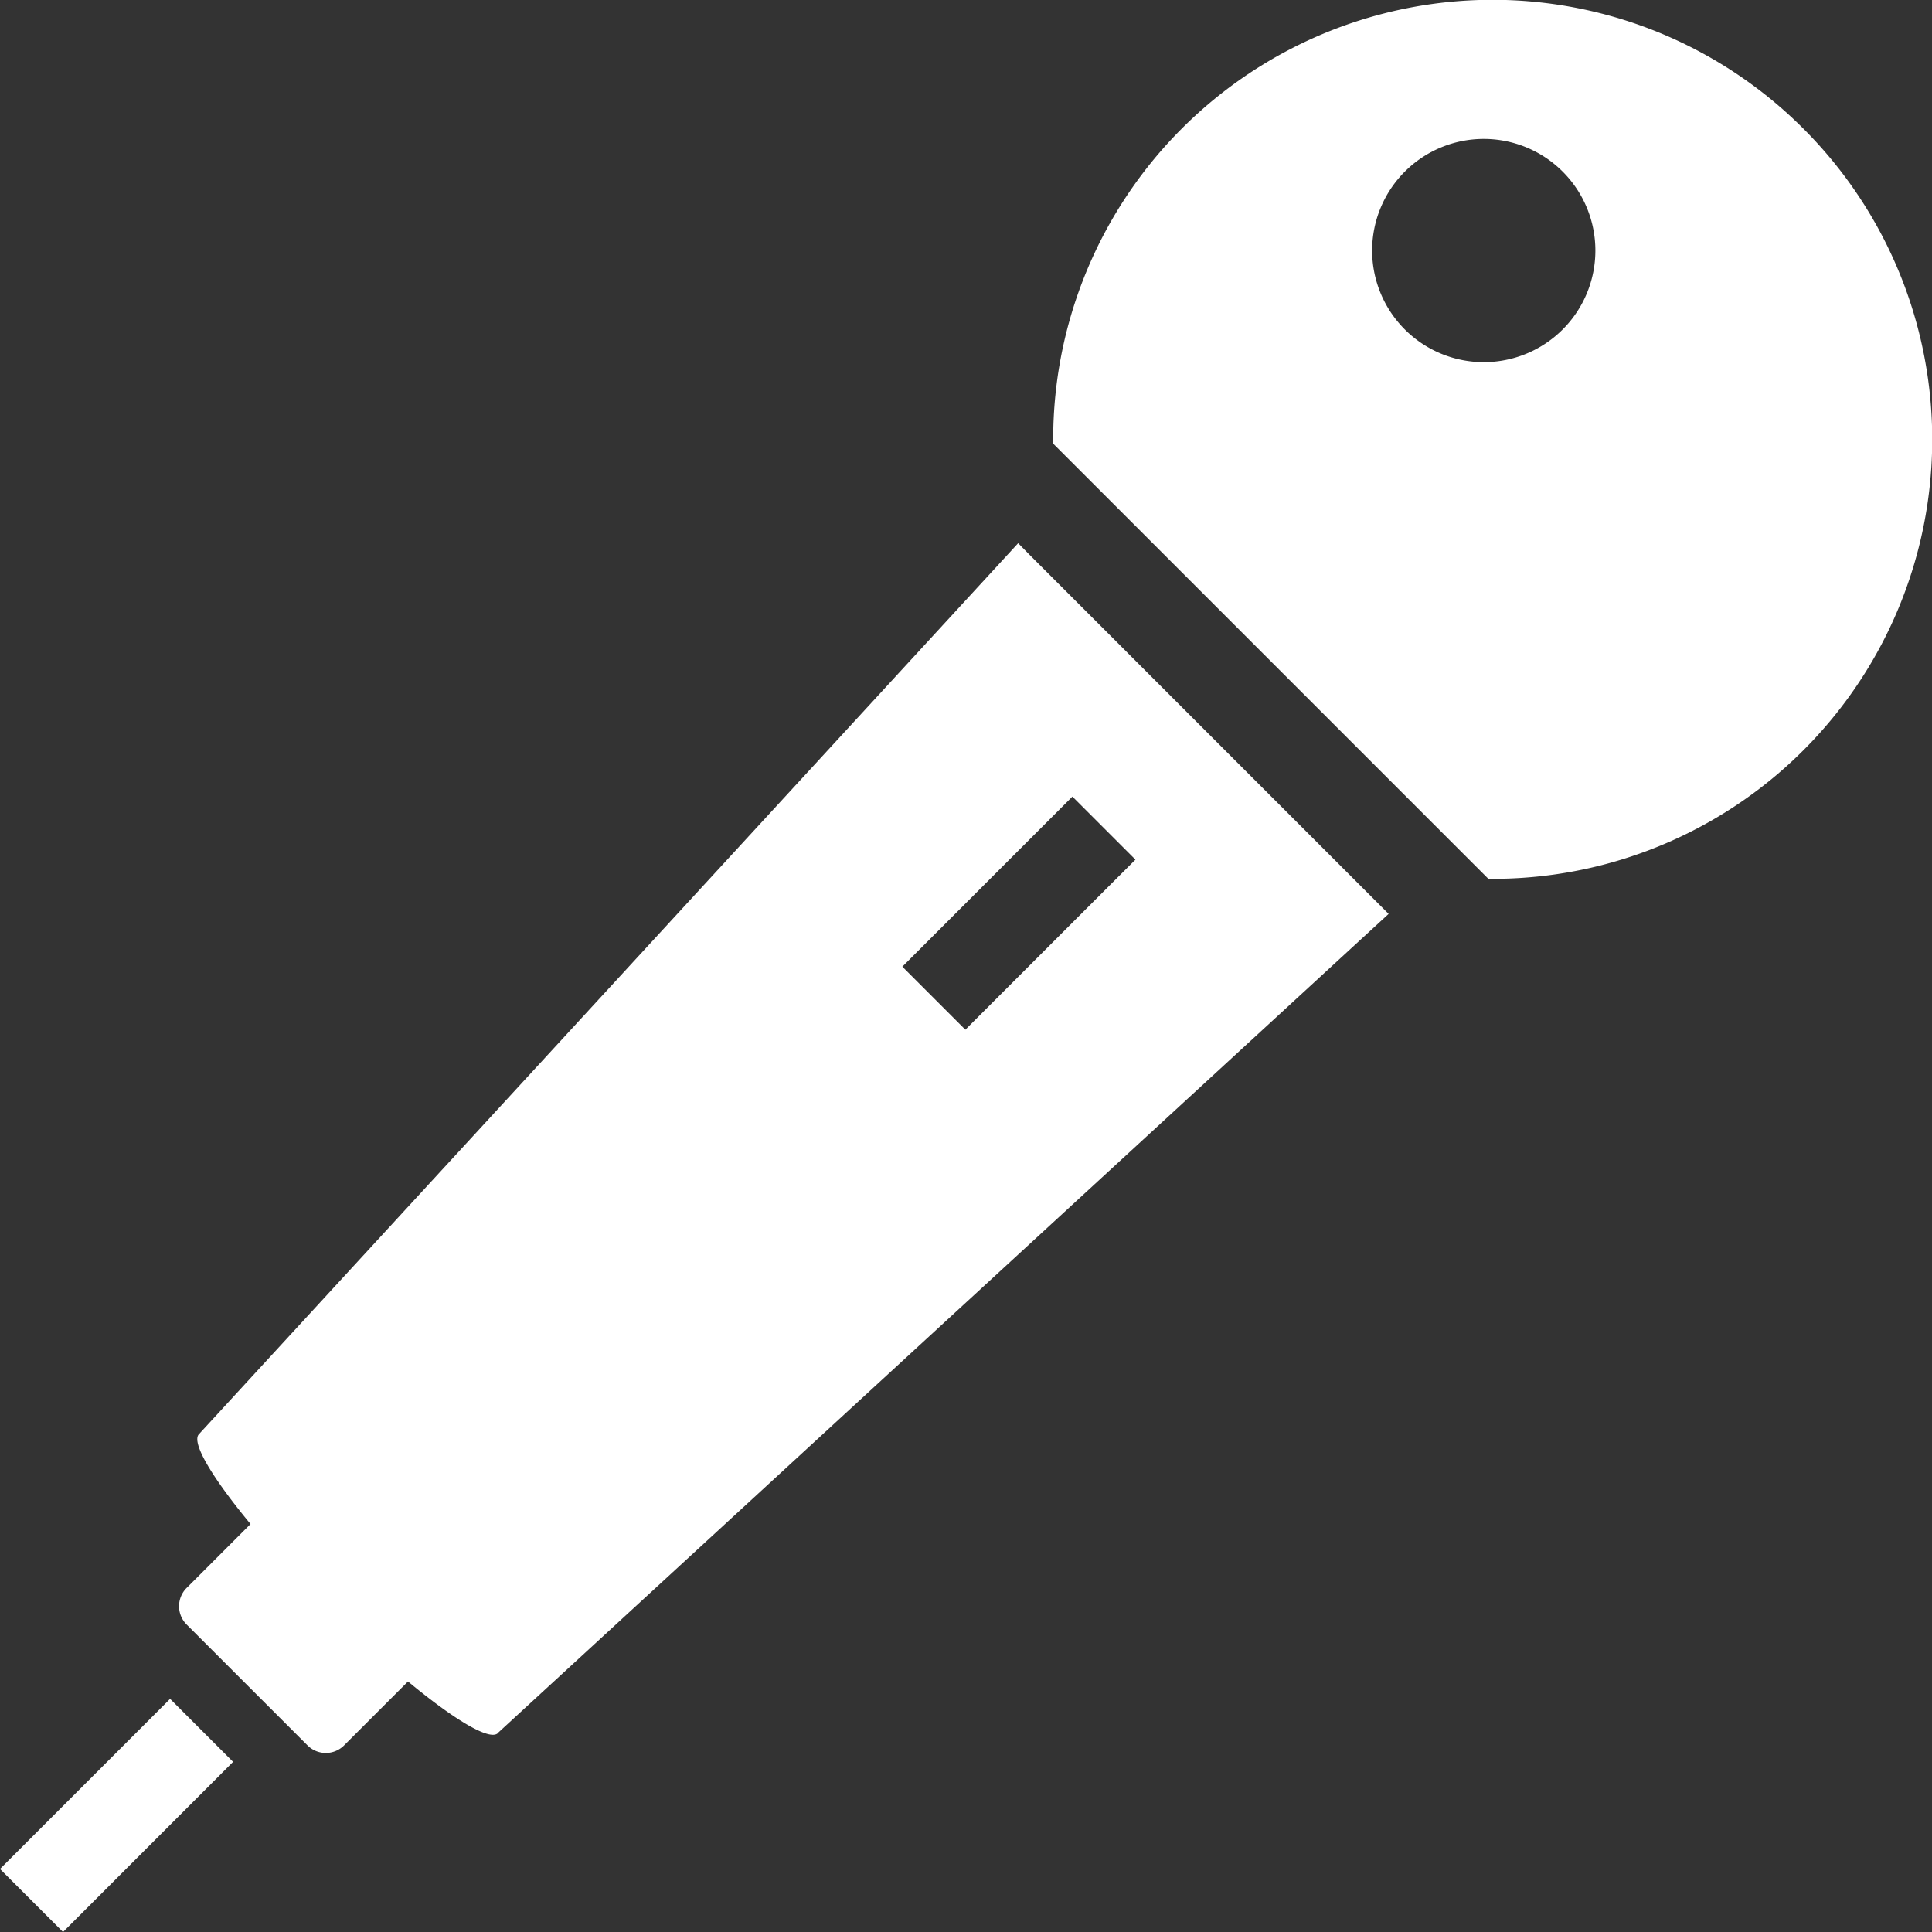
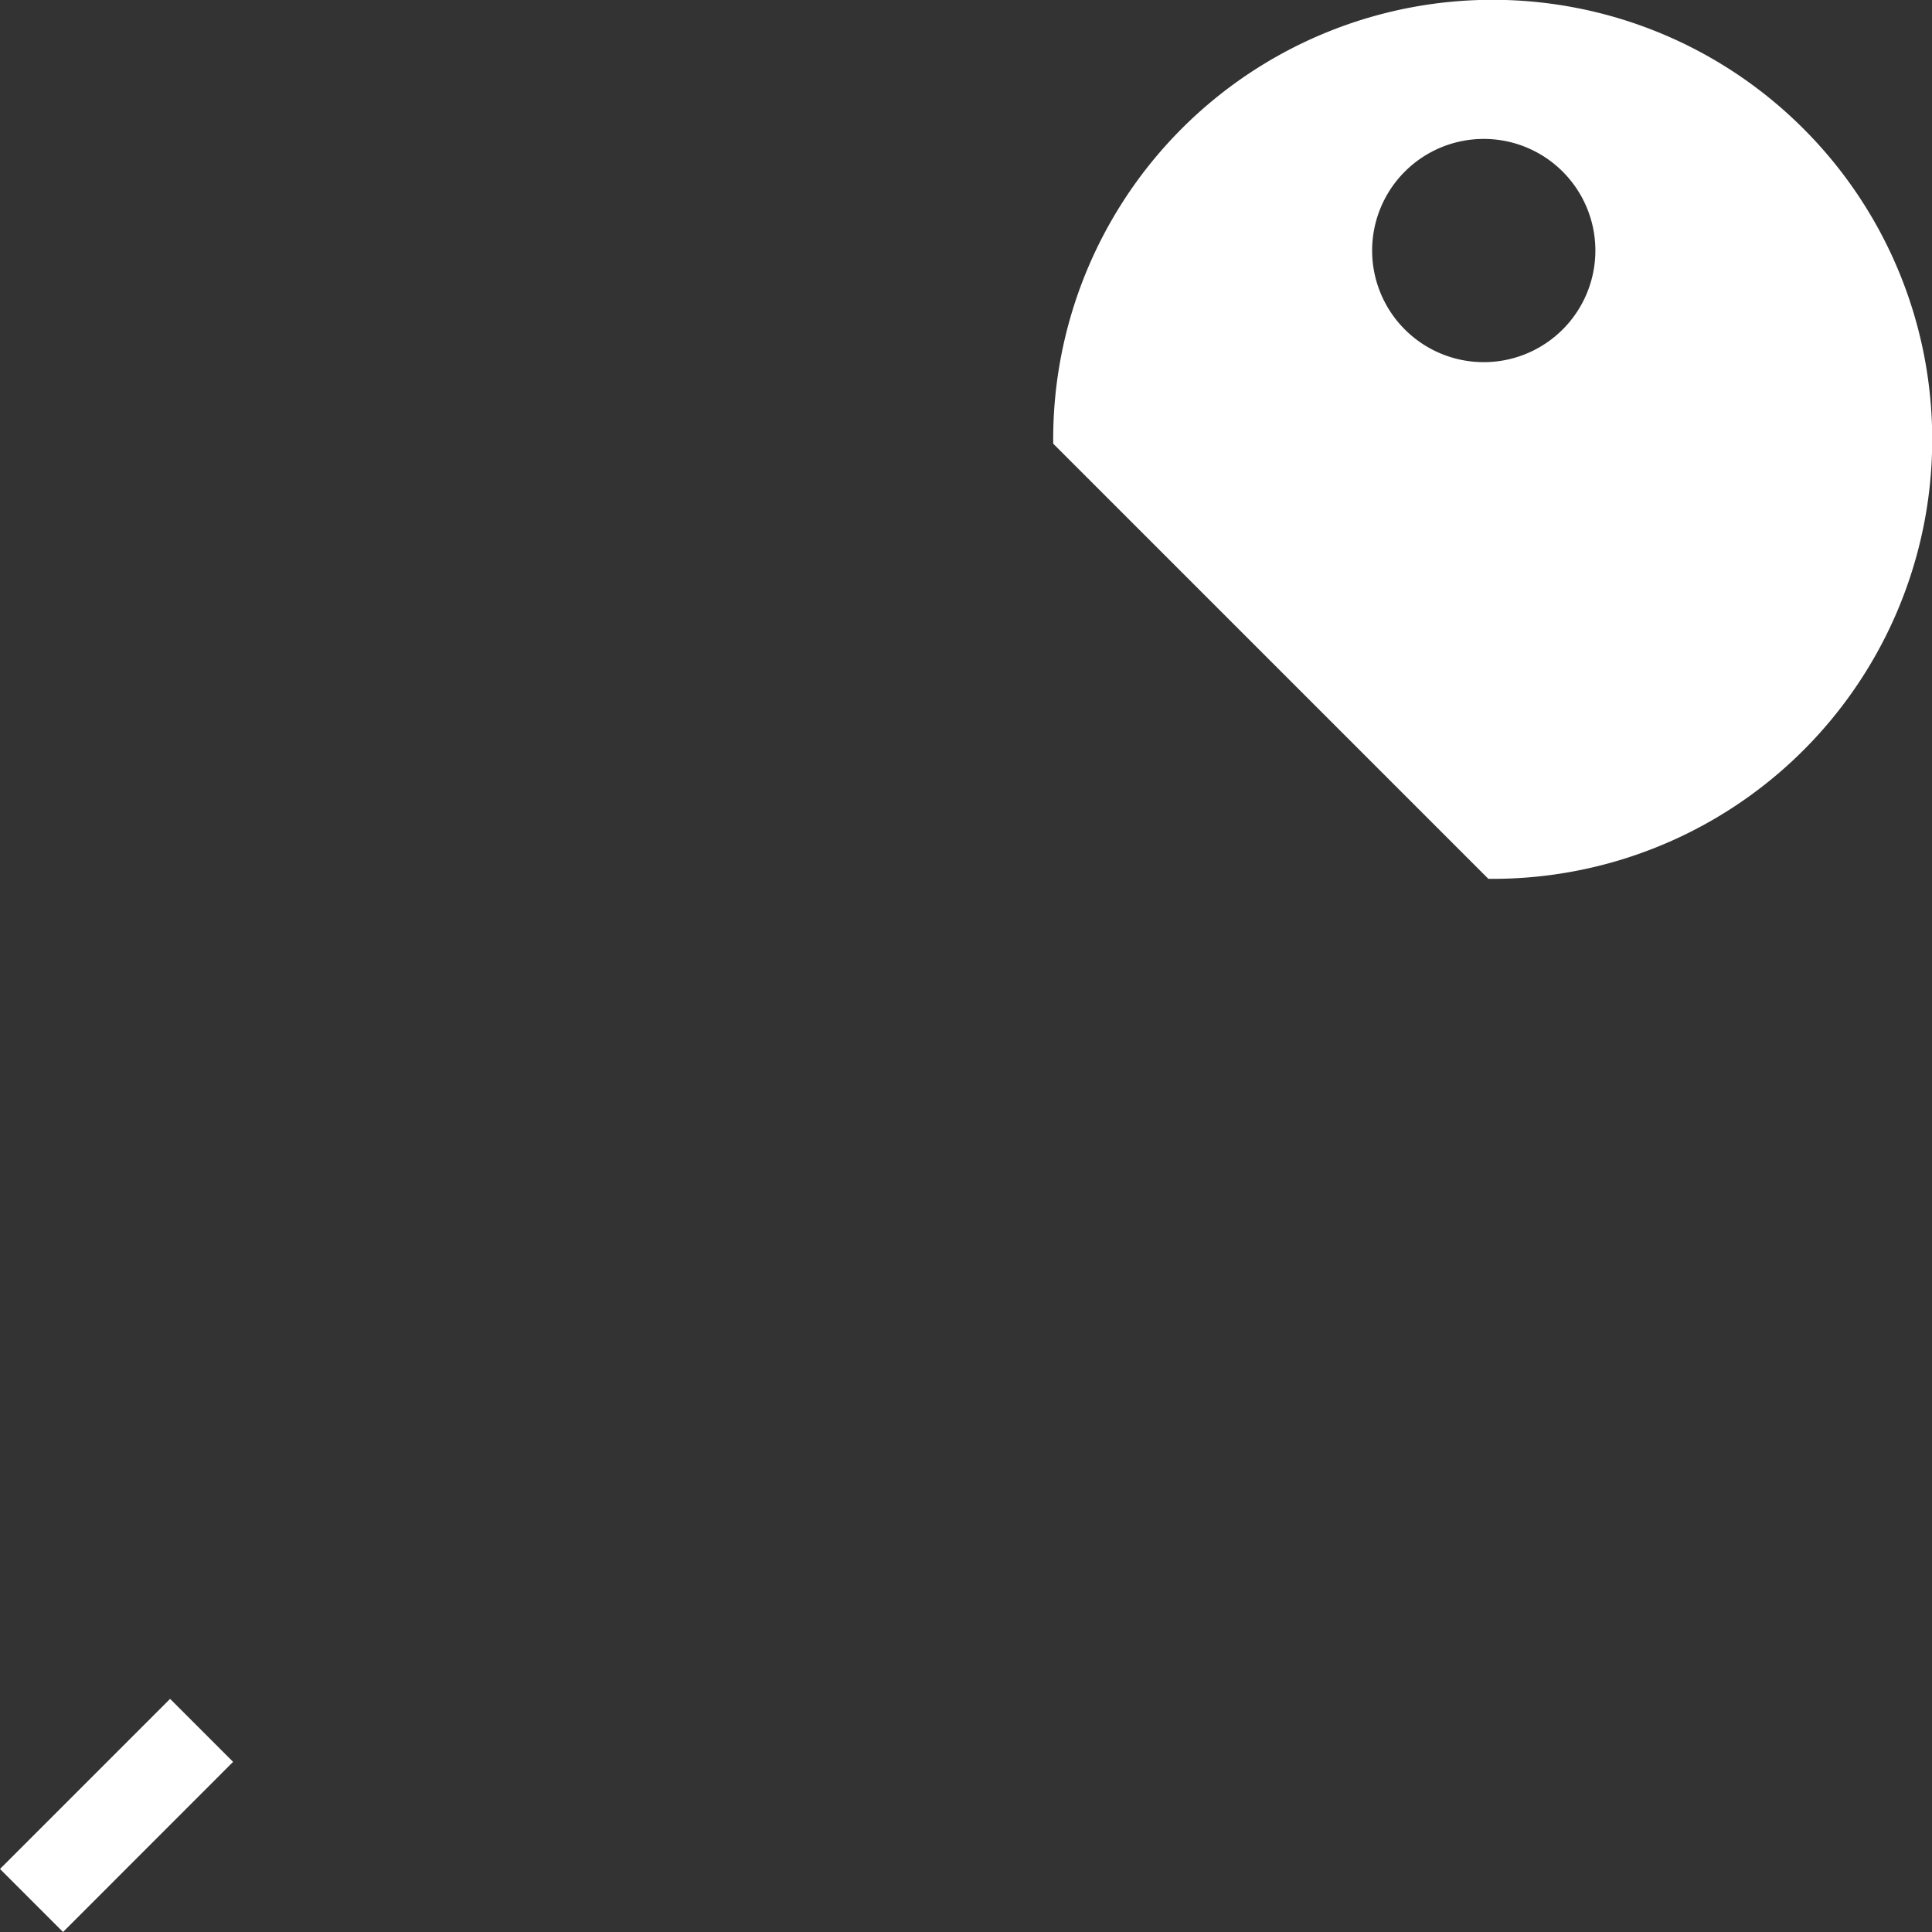
<svg xmlns="http://www.w3.org/2000/svg" width="69.789" height="69.789" viewBox="0 0 69.789 69.789">
  <rect x="0" y="0" width="69.789" height="69.789" fill="#333333" stroke="none" />
  <g transform="translate(0 0)">
    <path d="M6.166,450.249h0l-.023-.023L0,456.369l2.277,2.277L8.42,452.5l-2.241-2.241Z" transform="translate(0 -388.857)" fill="#fff" />
    <path d="M306.2,4.649a15.871,15.871,0,0,0-27.1,11.378l15.718,15.718A15.871,15.871,0,0,0,306.2,4.649ZM291.8,6.2a4.032,4.032,0,1,1,0,5.7A4.032,4.032,0,0,1,291.8,6.2Z" transform="translate(-241.055)" fill="#fff" />
-     <path d="M78.174,144.4l-.394-.4h0l-.023-.023L48.168,176.159c-.293.293.473,1.572,1.861,3.248l-2.308,2.308a.934.934,0,0,0,0,1.322l4.366,4.366a.935.935,0,0,0,1.322,0l2.308-2.308c1.677,1.388,2.957,2.156,3.25,1.863,0,0,0-.006,0-.007l31.205-28.694.944-.867h0l.024-.022ZM75.851,161.55l-2.277-2.277,6.143-6.143,2.277,2.277-6.131,6.13Z" transform="translate(-40.979 -124.355)" fill="#fff" />
  </g>
</svg>